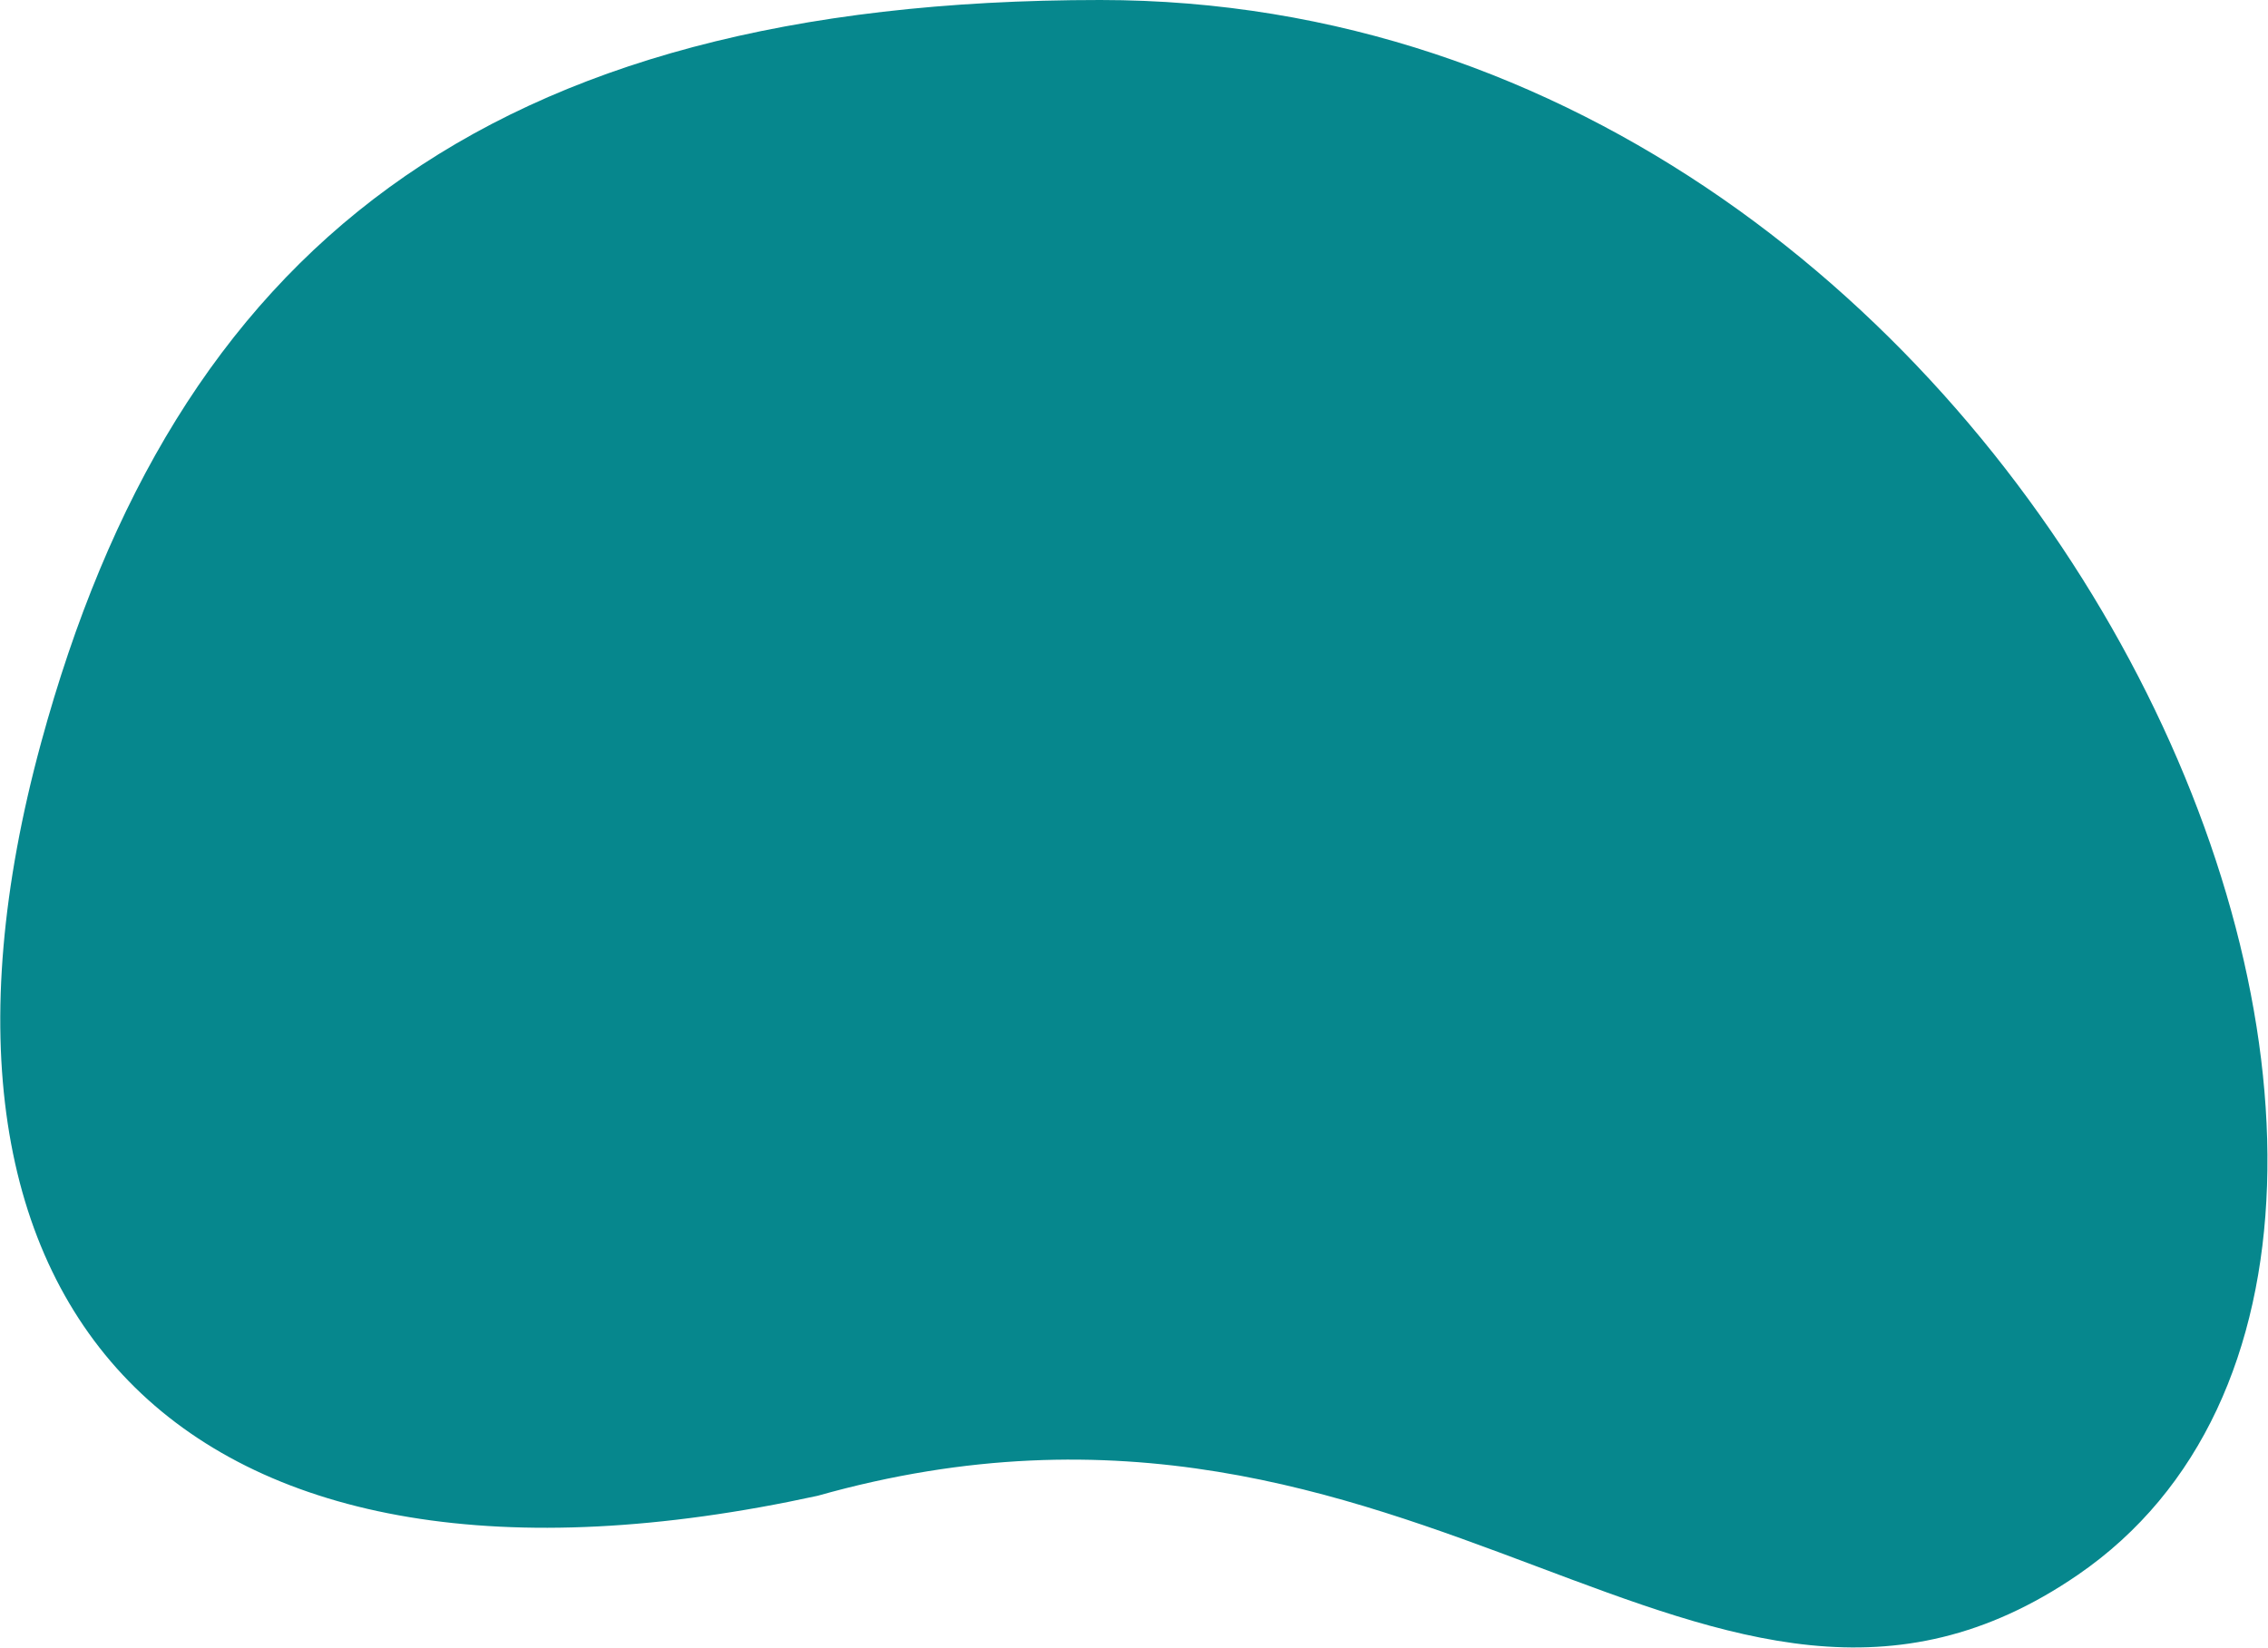
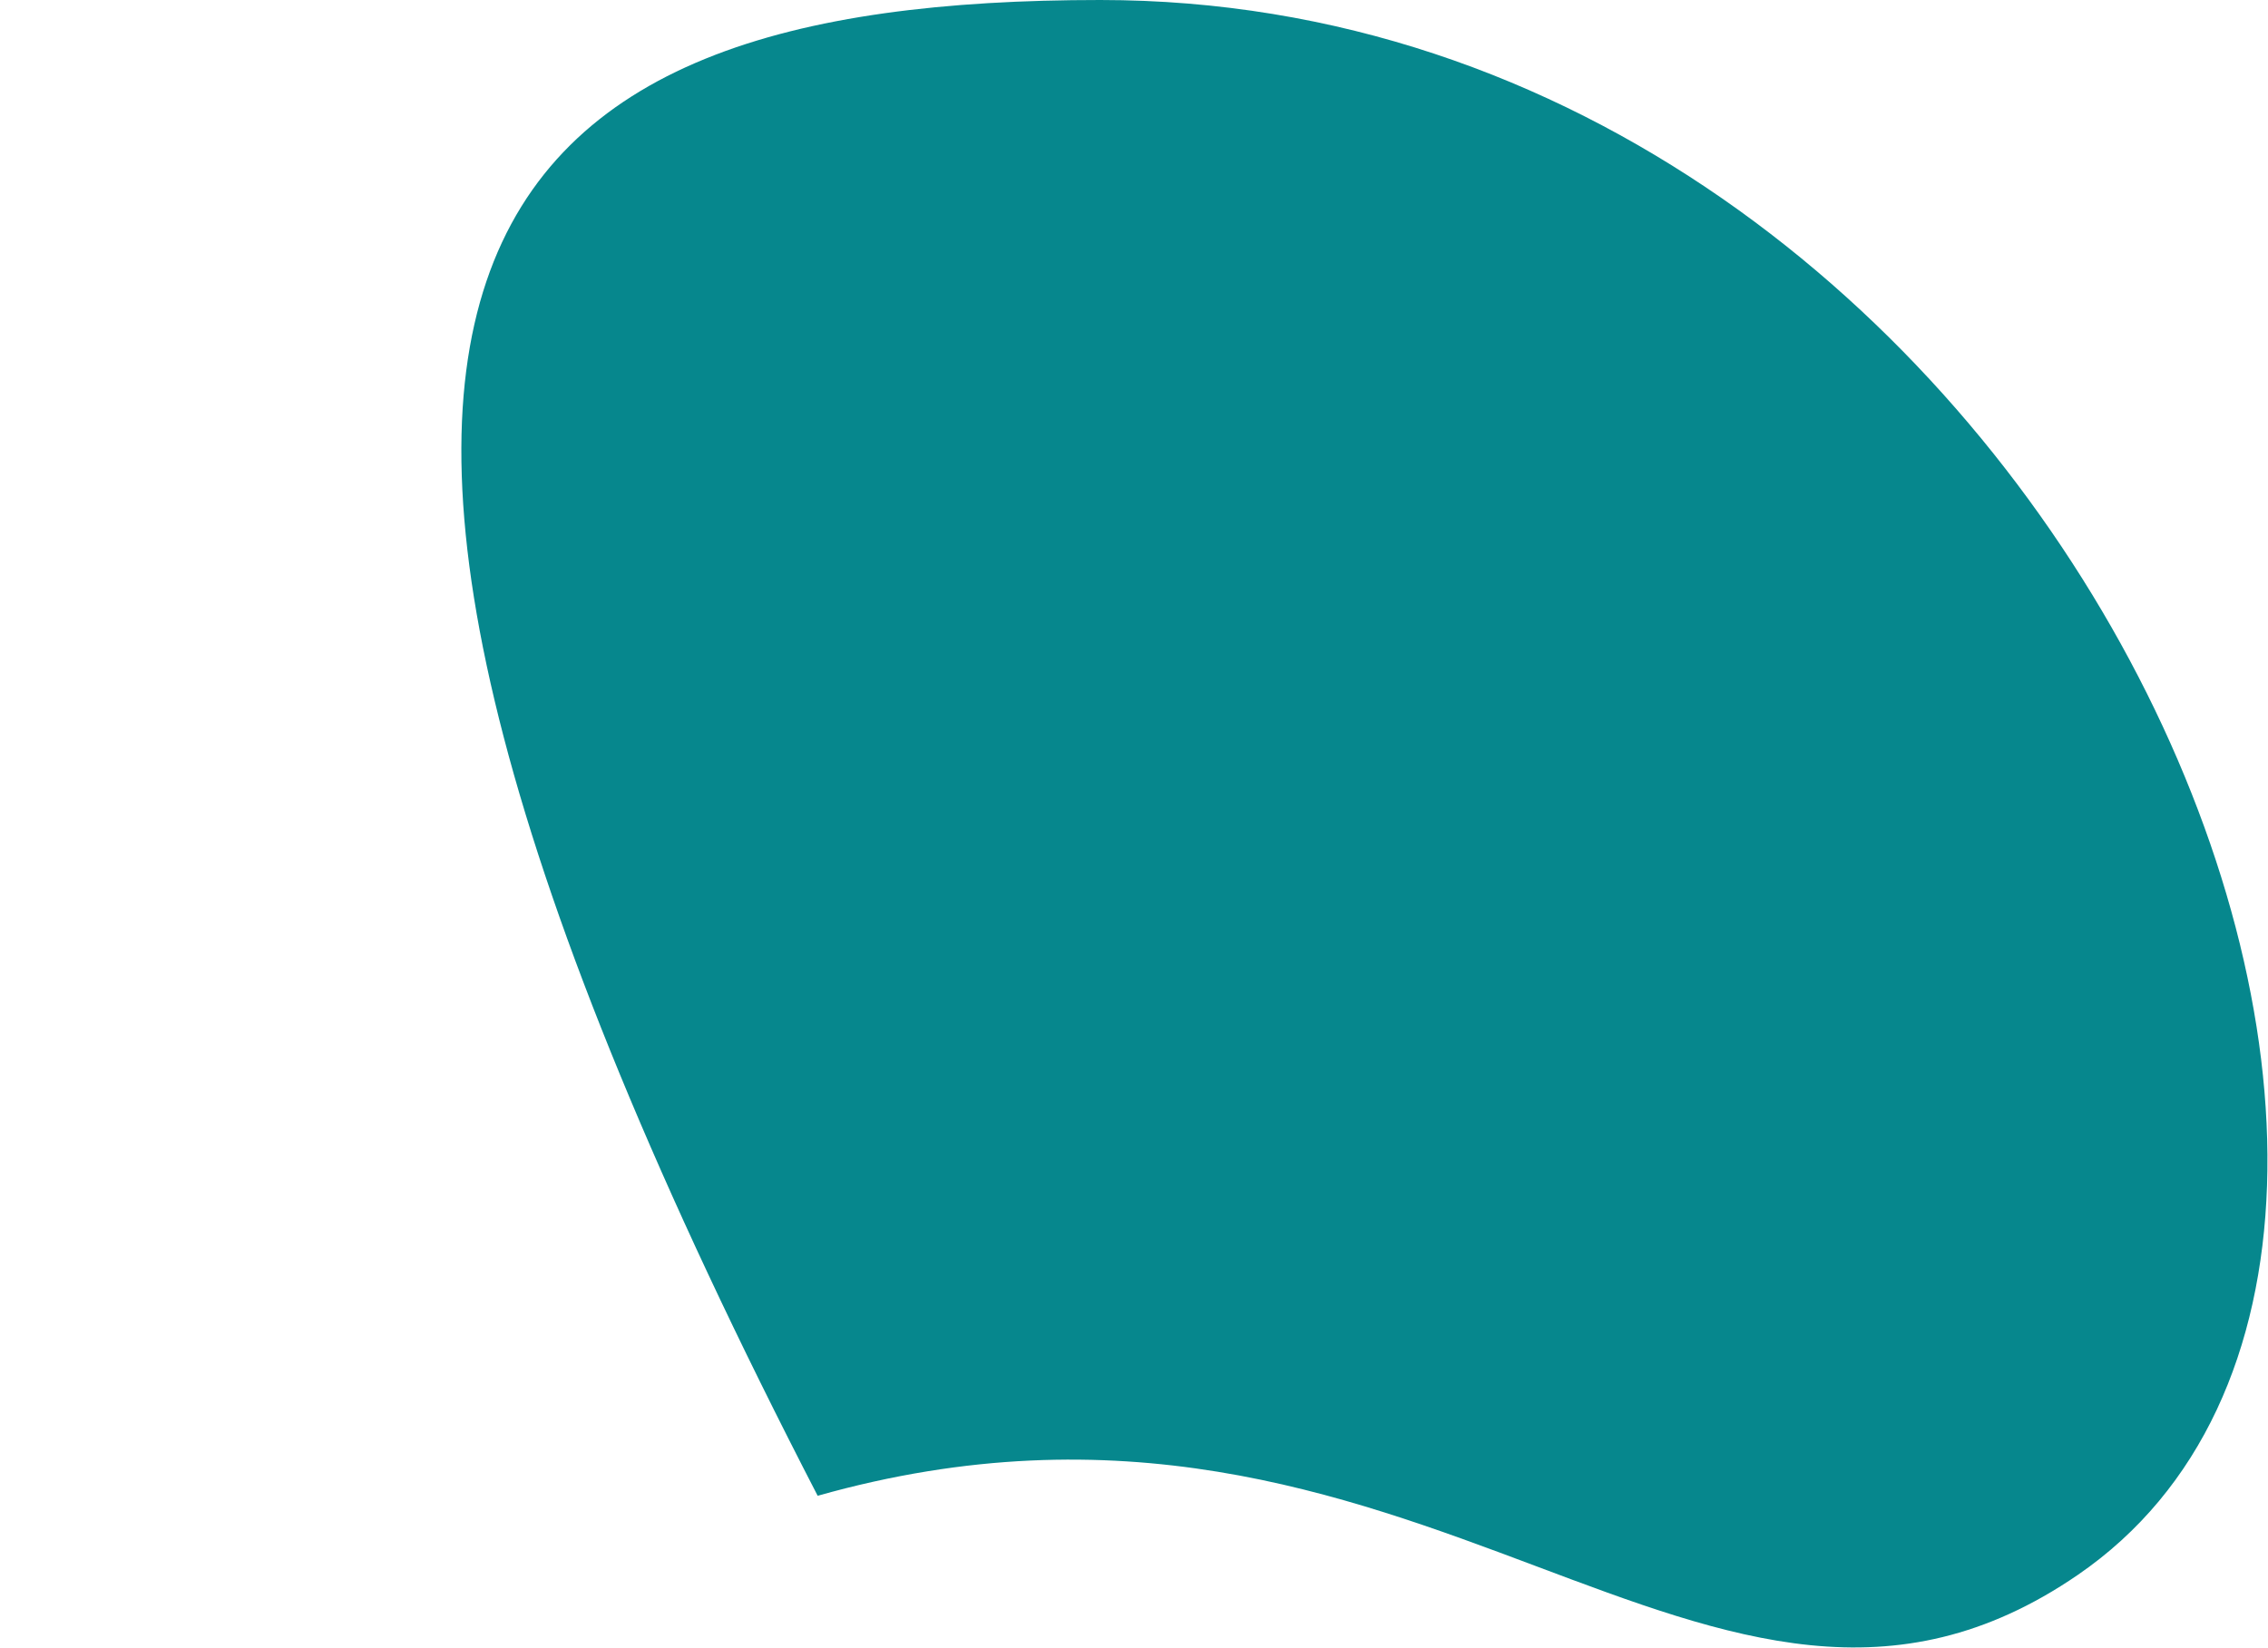
<svg xmlns="http://www.w3.org/2000/svg" width="2452" height="1782" viewBox="0 0 2452 1782" fill="none">
-   <path d="M2246.47 1703C1848 1976.5 1537 1433 883.999 1617.5C205.5 1765.5 -125.917 1428.55 44.471 803C188.97 272.5 522.063 0 1189.5 0C2213 0 2781.49 1335.78 2246.47 1703Z" fill="#06878D" />
+   <path d="M2246.47 1703C1848 1976.5 1537 1433 883.999 1617.5C188.97 272.5 522.063 0 1189.5 0C2213 0 2781.49 1335.78 2246.47 1703Z" fill="#06878D" />
</svg>